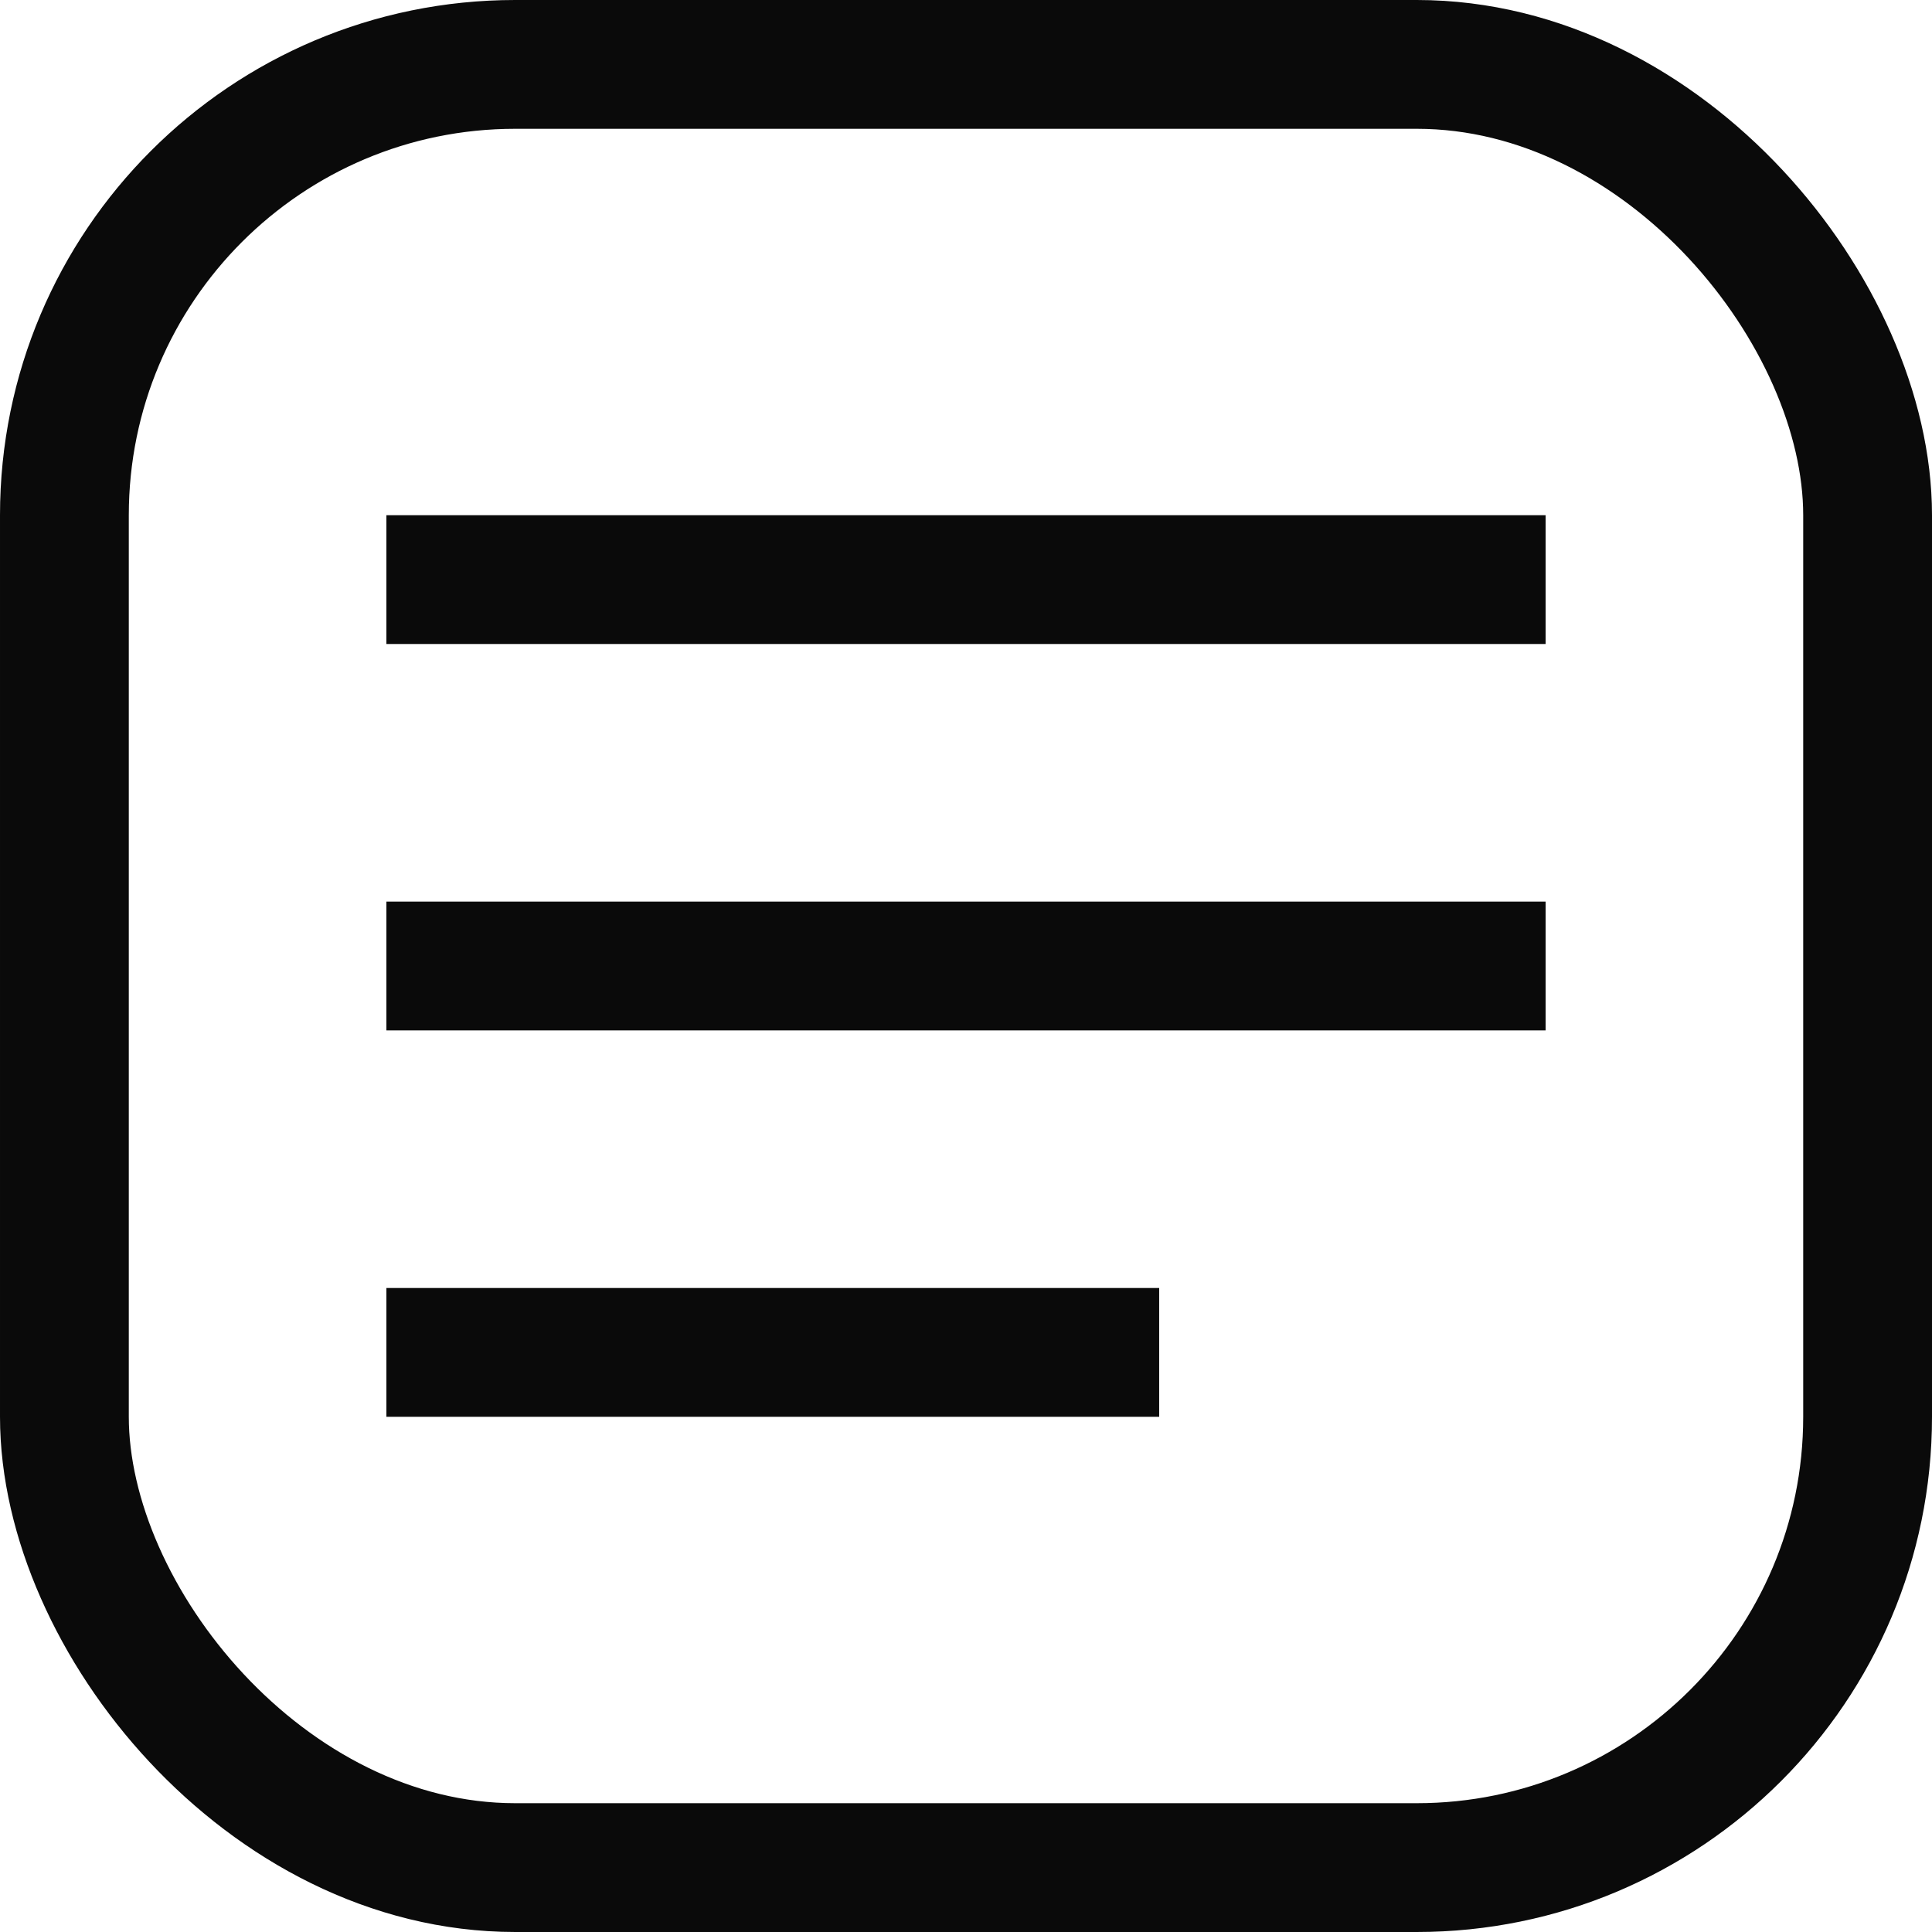
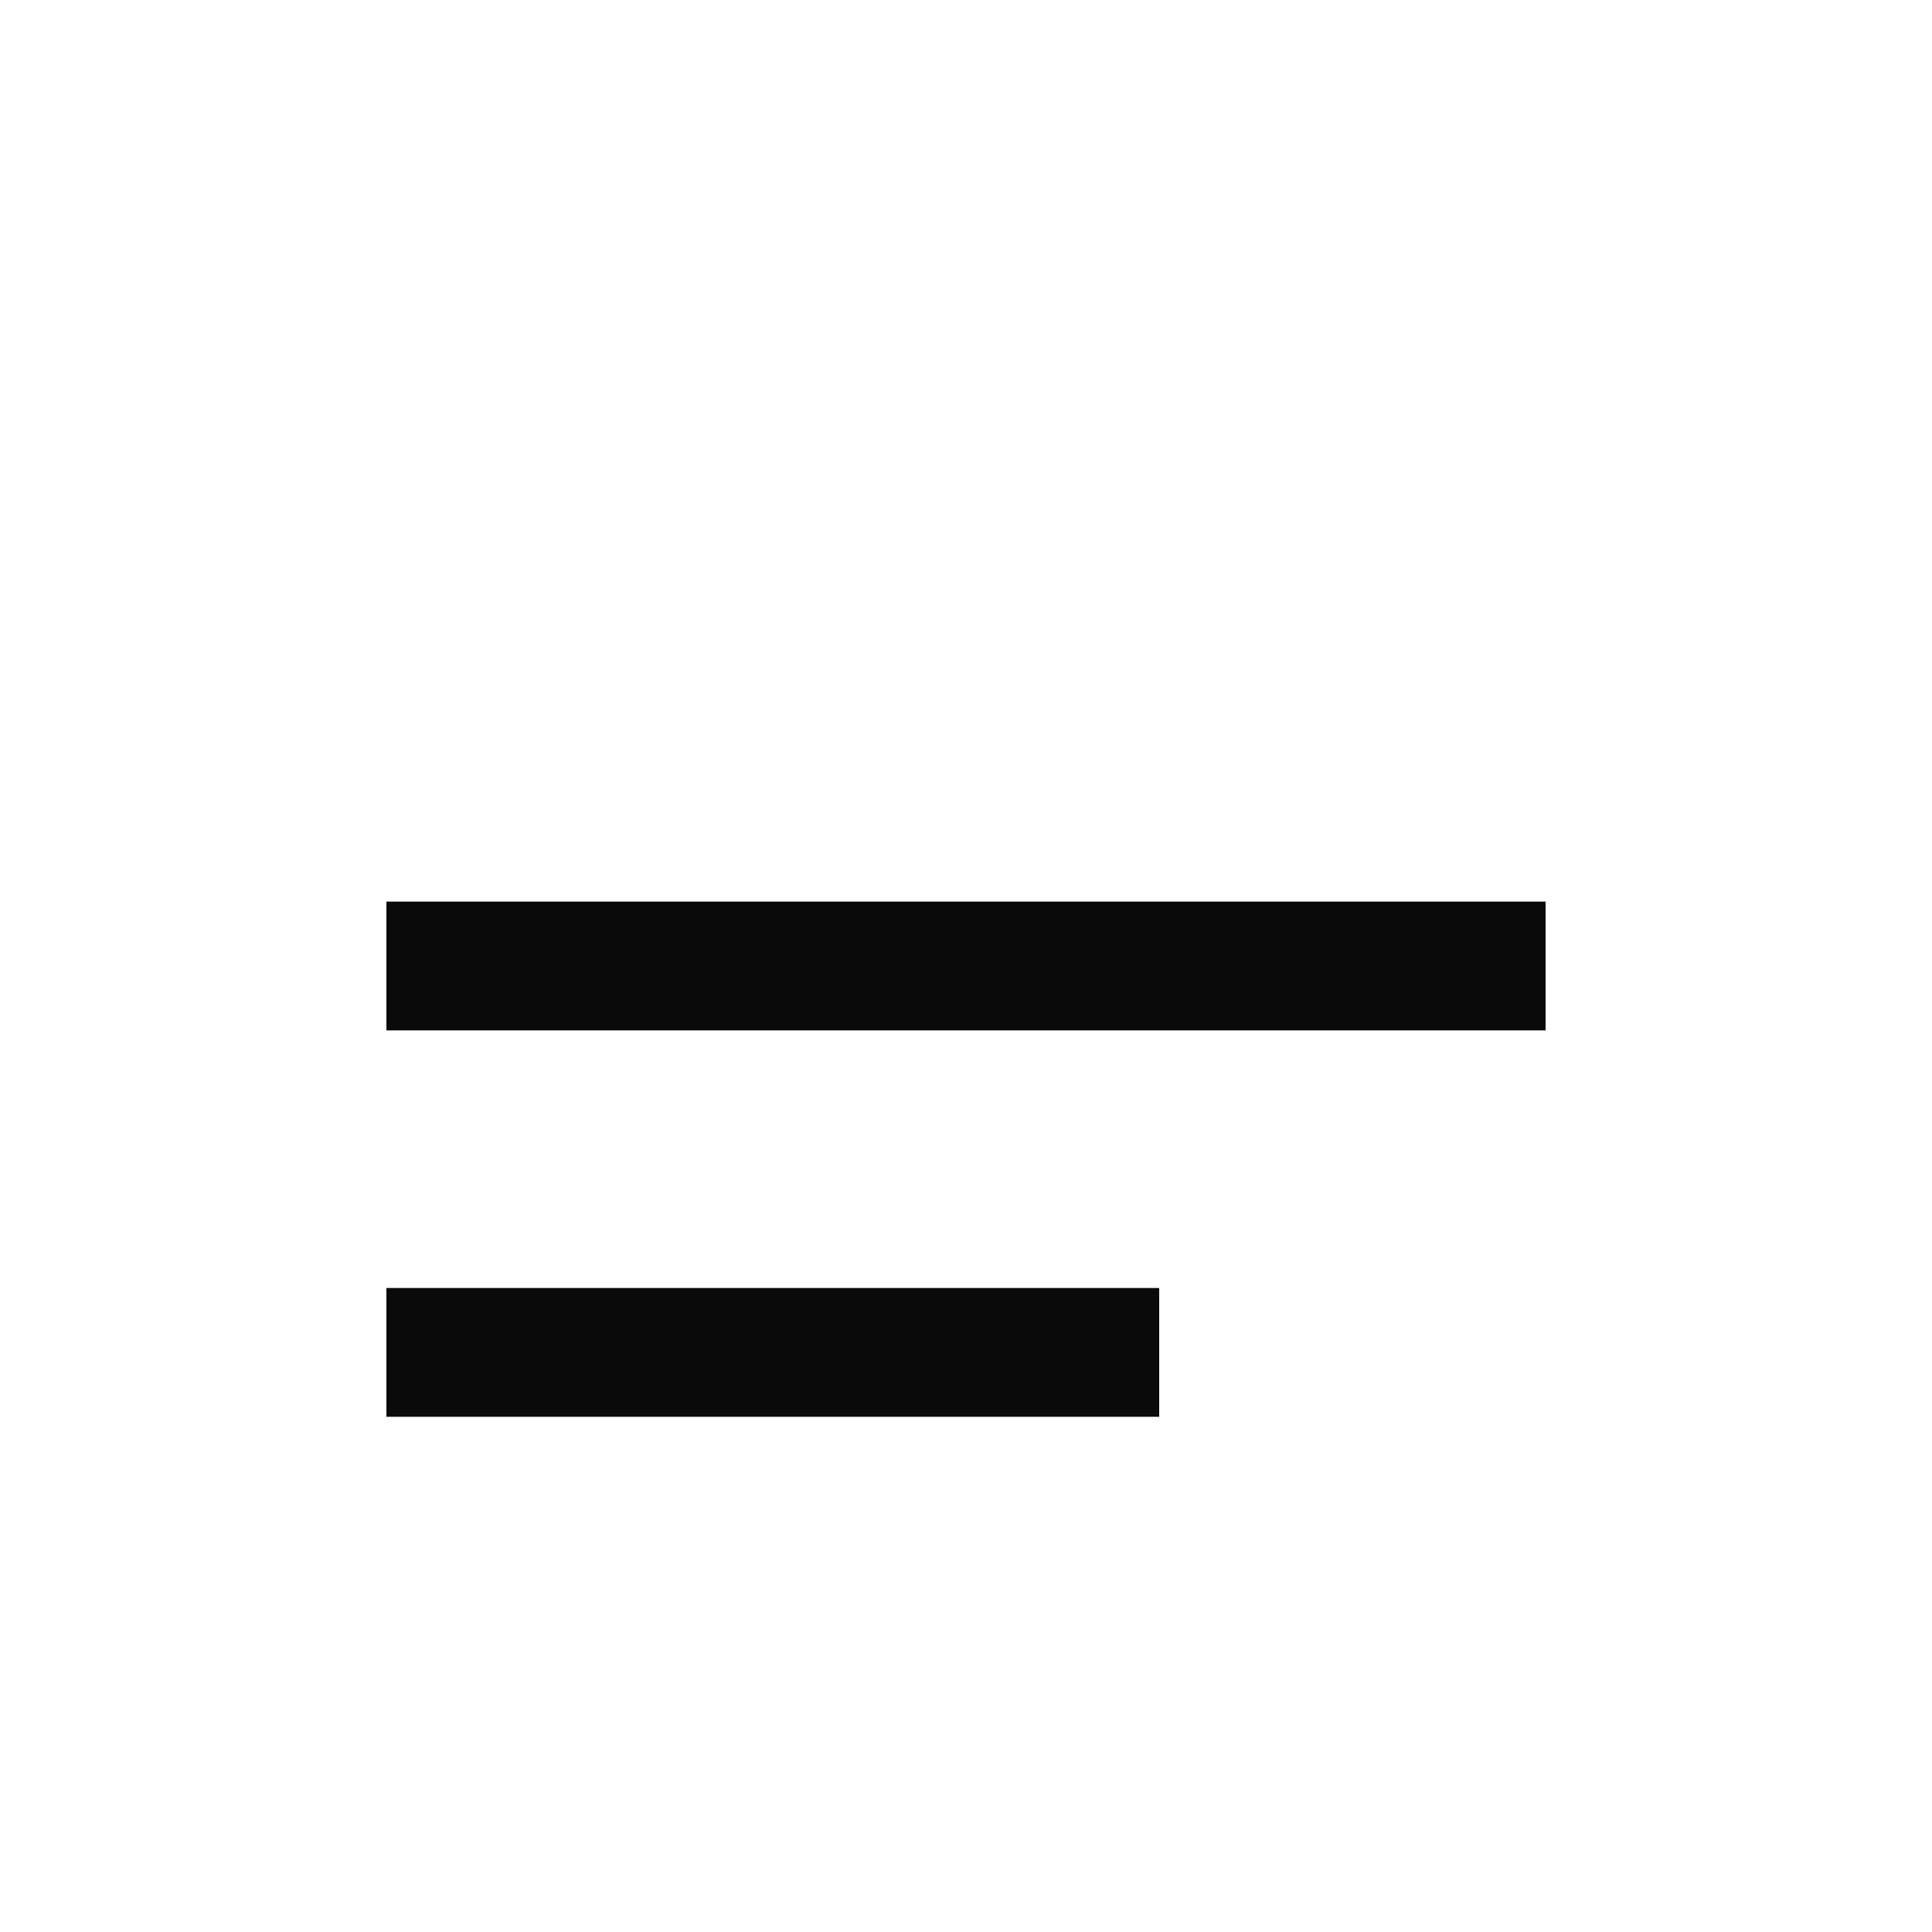
<svg xmlns="http://www.w3.org/2000/svg" width="15" height="15" viewBox="0 0 15 15" fill="none">
-   <rect x="0.5" y="0.5" width="14" height="14" rx="3.5" stroke="#0A0A0A" />
-   <path d="M3 4.5H12" stroke="#0A0A0A" />
  <path d="M3 7.5H12" stroke="#0A0A0A" />
  <path d="M3 10.5H9" stroke="#0A0A0A" />
</svg>